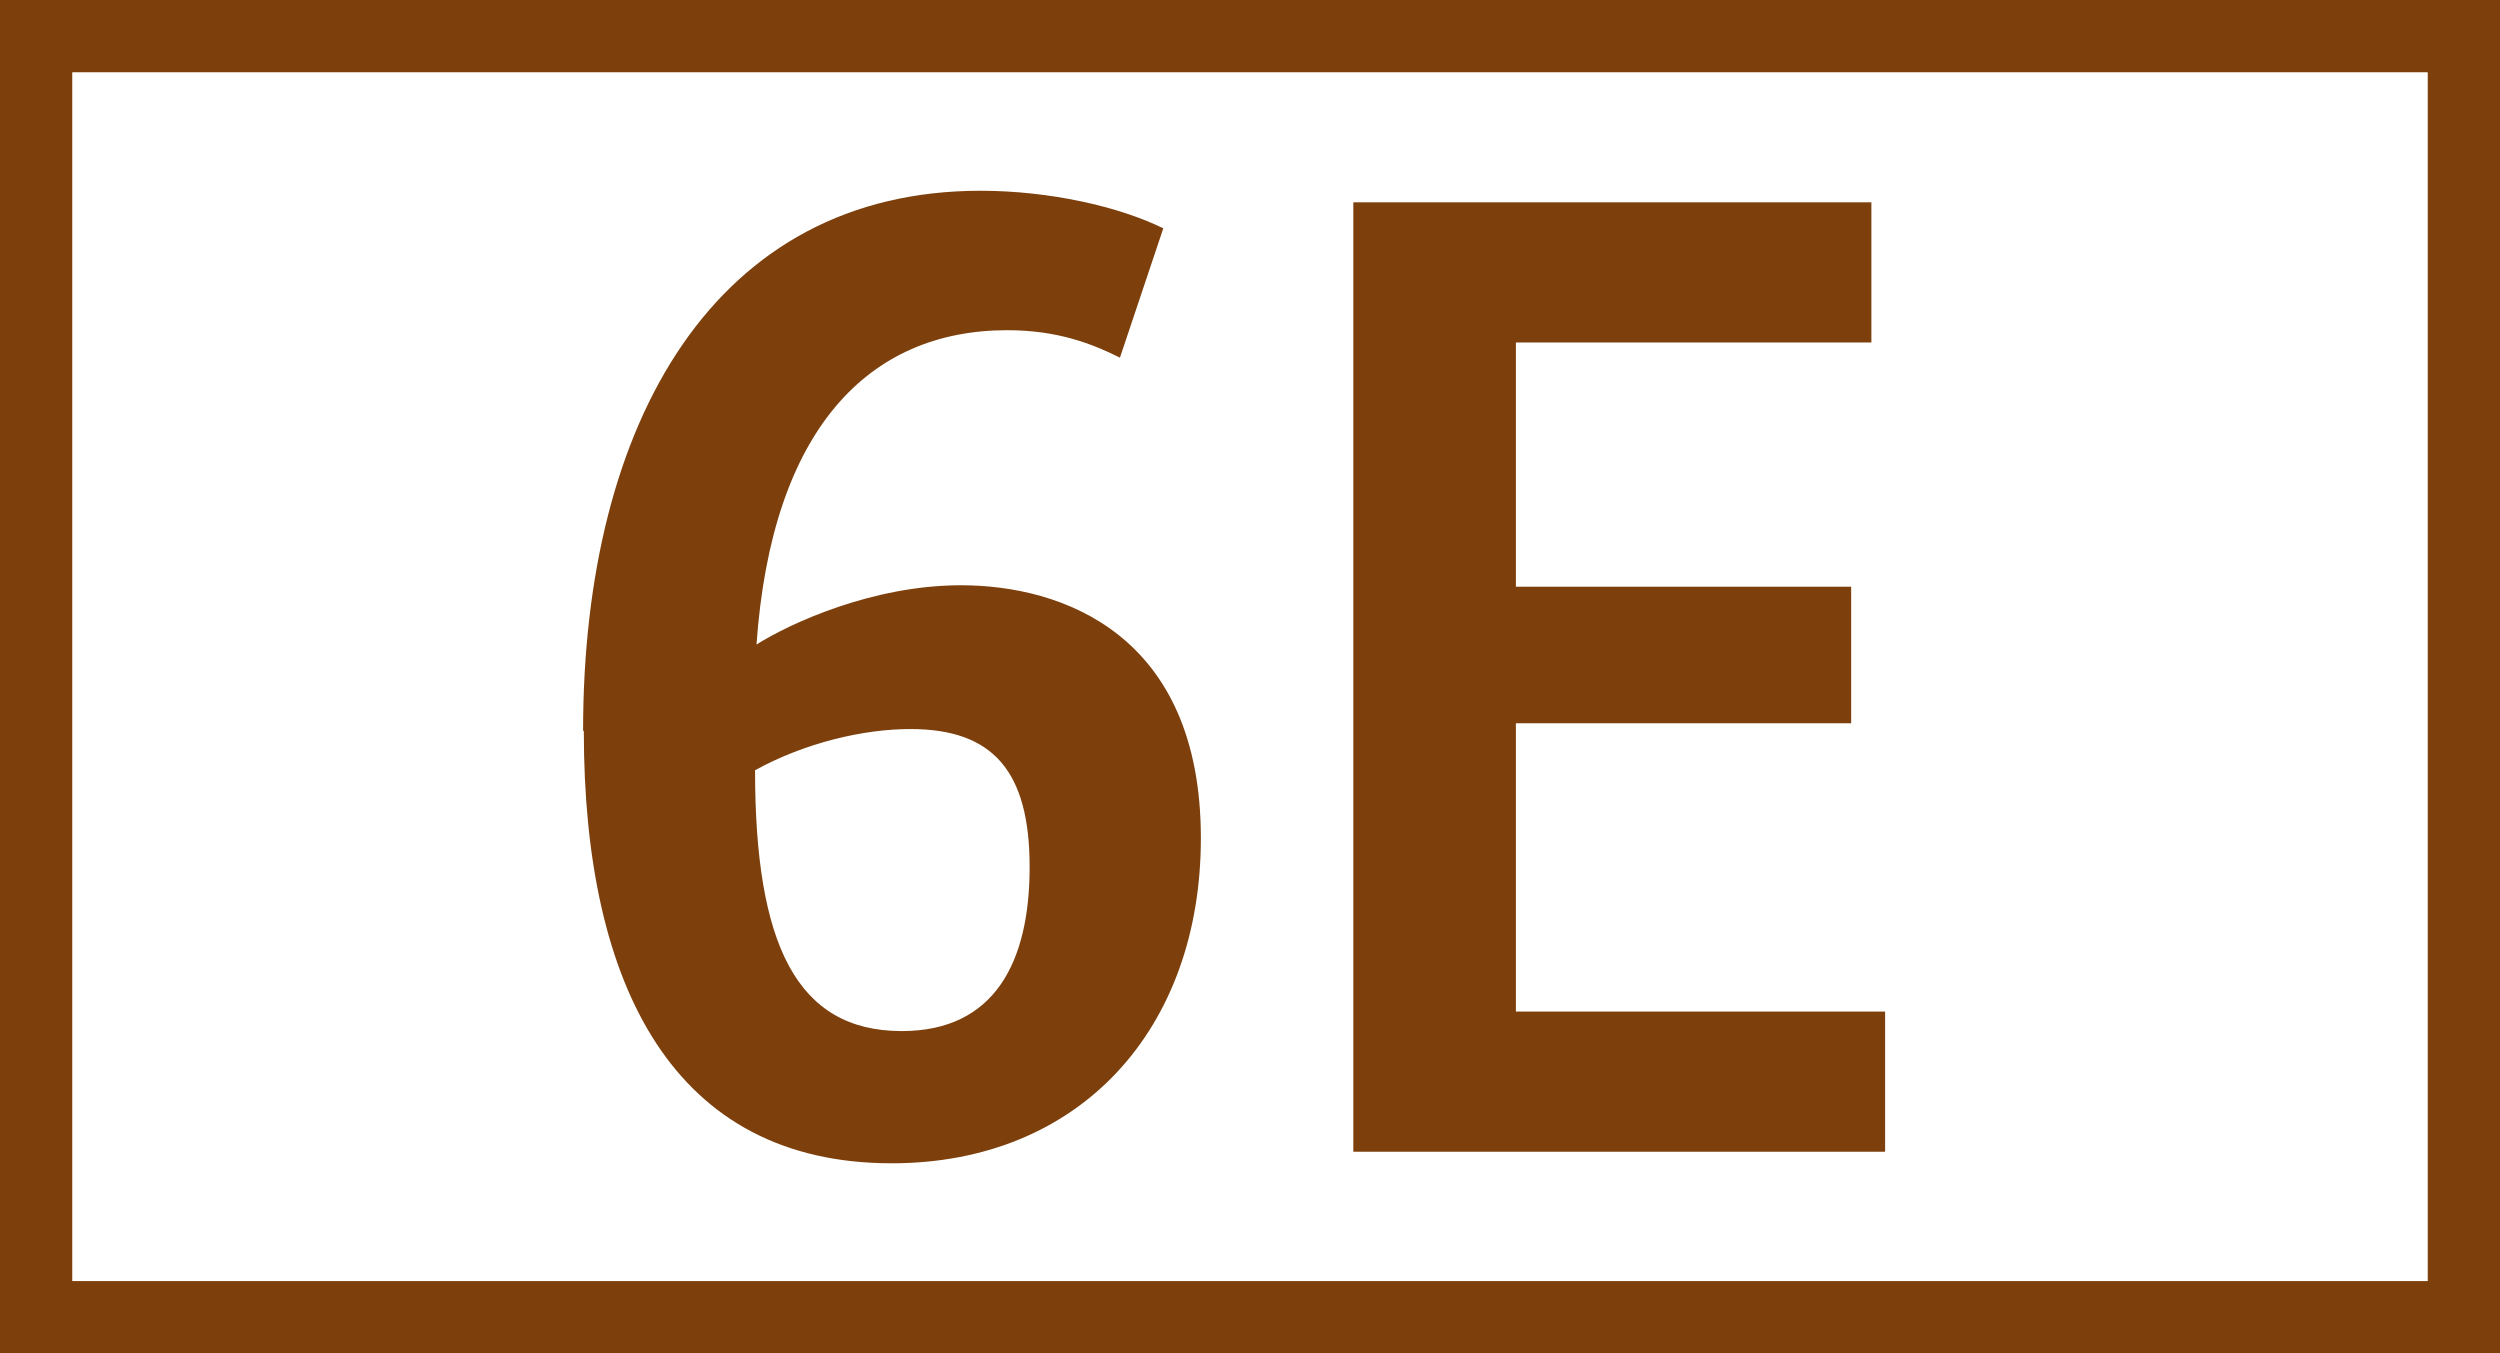
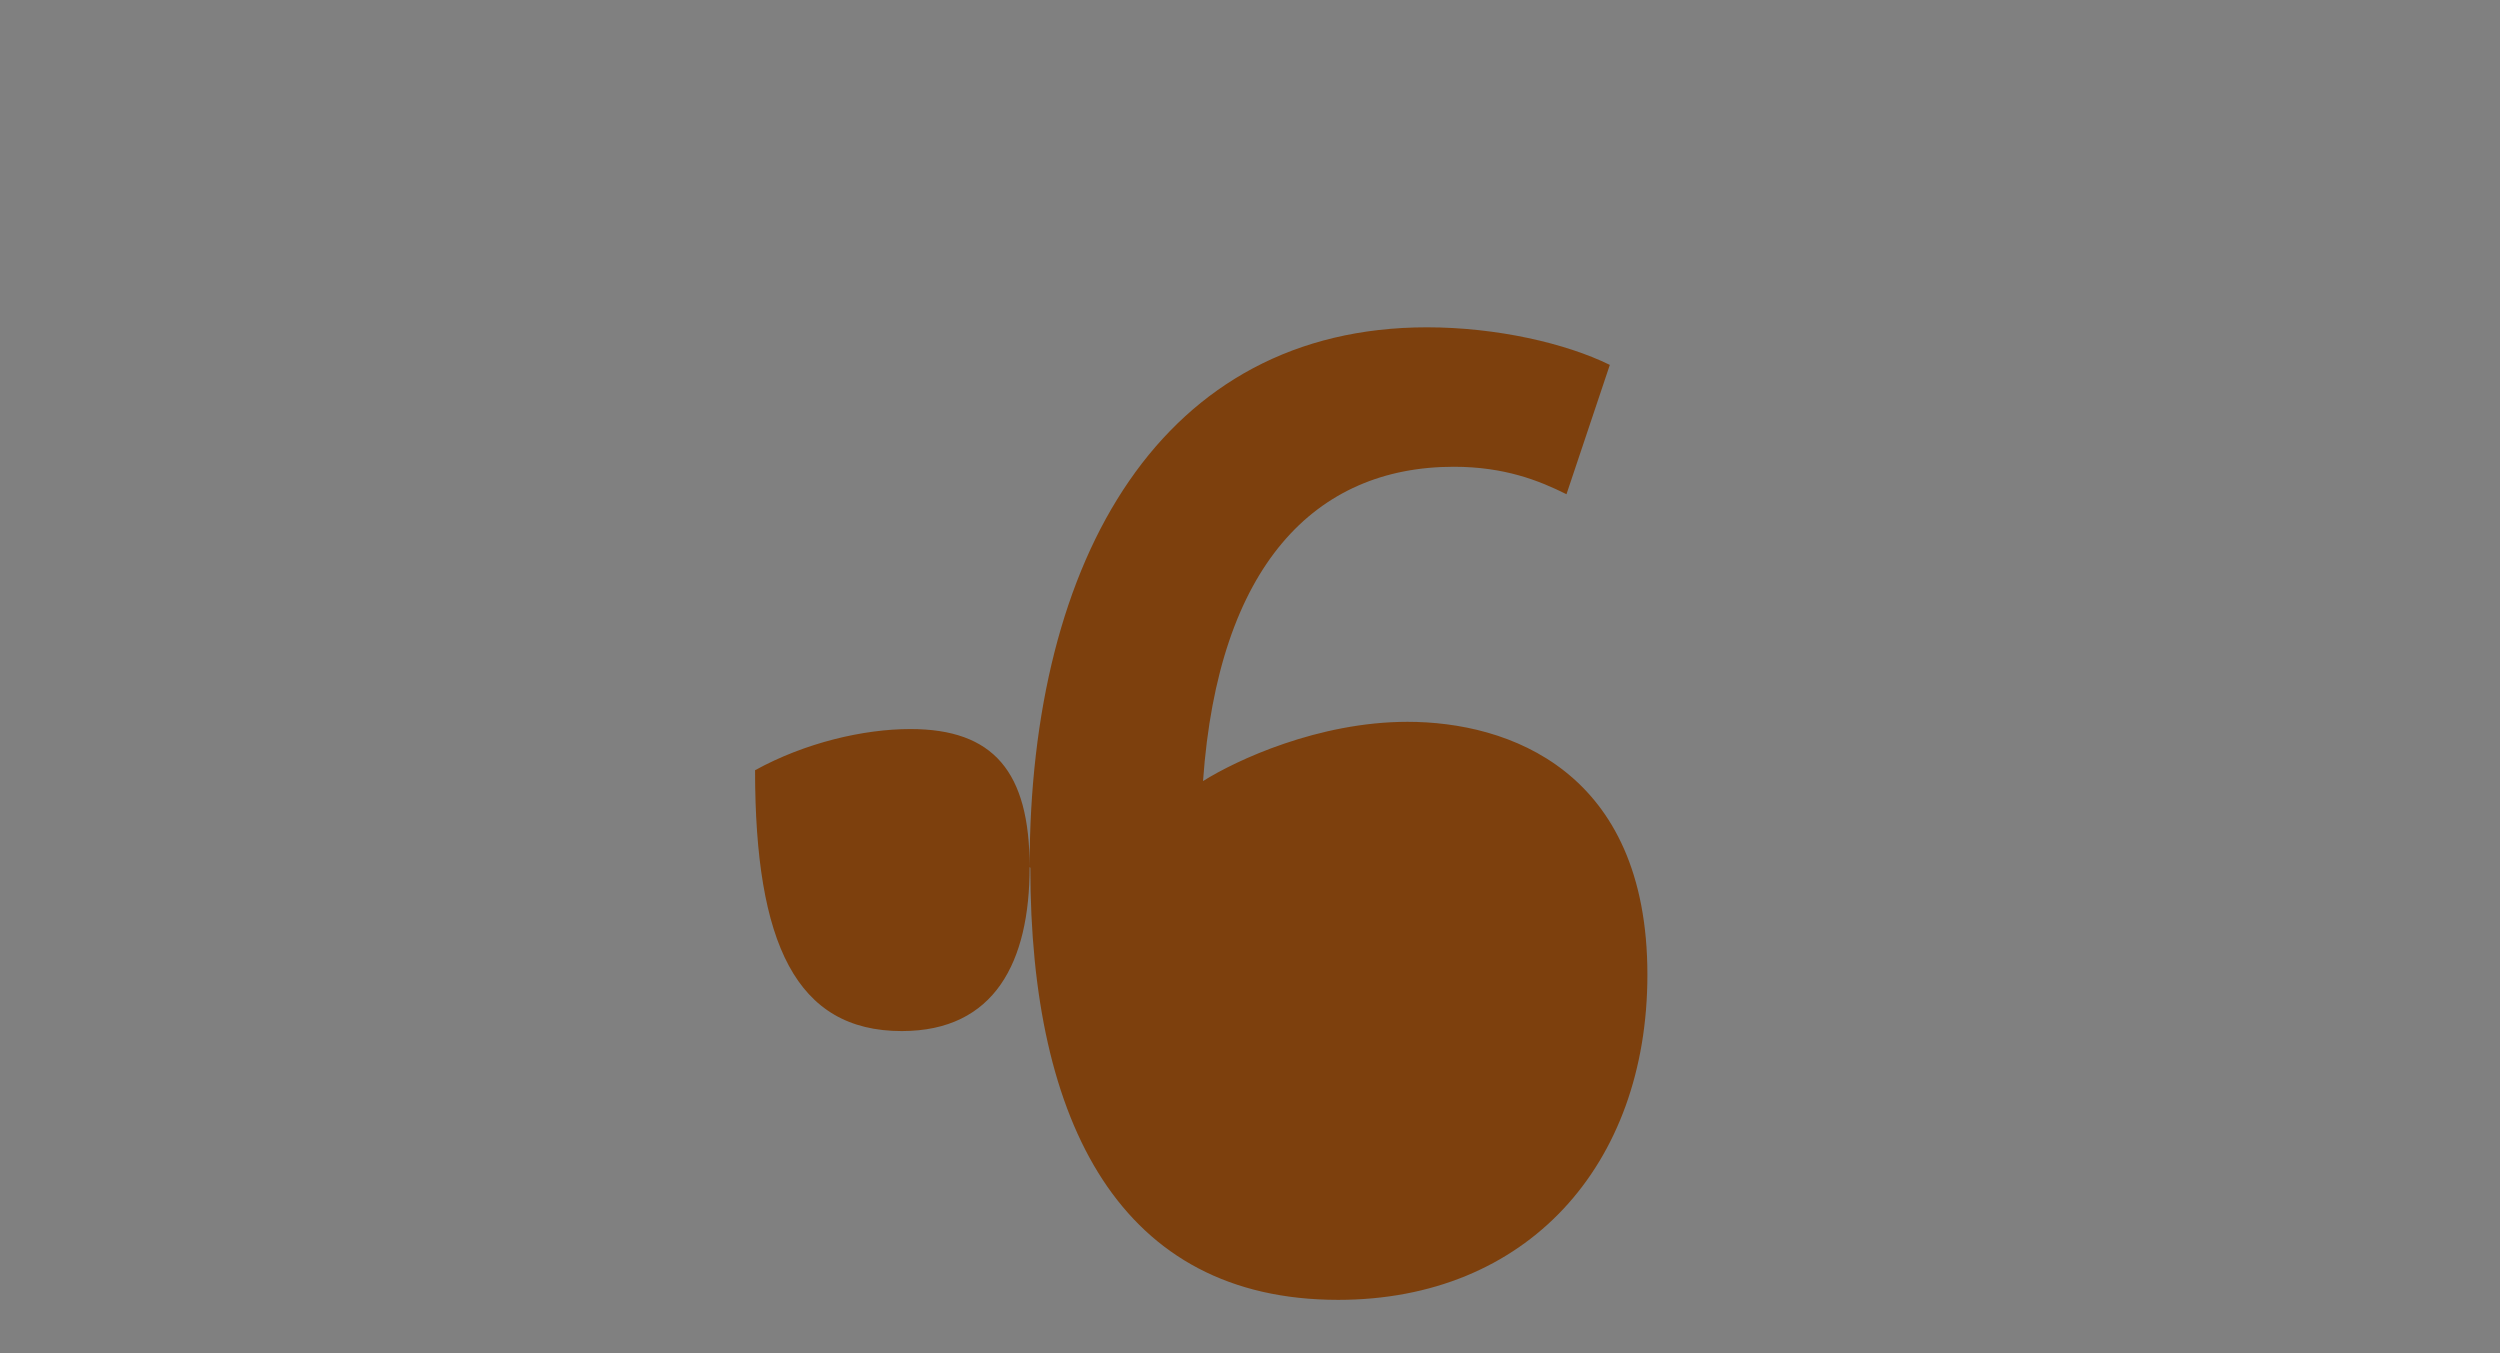
<svg xmlns="http://www.w3.org/2000/svg" id="Calque_1" data-name="Calque 1" viewBox="0 0 34.6 18.73">
  <rect x="0" y="0" width="34.6" height="18.73" fill="#808080" stroke="none" />
  <defs>
    <style>
      .cls-1 {
        isolation: isolate;
      }

      .cls-2 {
        fill: #fff;
      }

      .cls-2, .cls-3 {
        stroke-width: 0px;
      }

      .cls-3 {
        fill: #7d400d;
      }

      .cls-4 {
        fill: none;
        stroke: #7d400d;
        stroke-miterlimit: 10;
      }
    </style>
  </defs>
  <g class="cls-1">
    <g>
-       <rect class="cls-2" x=".5" y=".5" width="33.6" height="17.73" />
-       <rect class="cls-4" x=".5" y=".5" width="33.6" height="17.73" />
-       <path class="cls-3" d="M14.25,12c0-1.32-.5-1.91-1.65-1.91-.65,0-1.46.19-2.15.57,0,2.4.57,3.61,2.03,3.61,1.29,0,1.77-.96,1.77-2.27M8.07,10.11c0-4.29,1.84-7.47,5.5-7.47.96,0,1.92.22,2.53.52l-.6,1.79c-.38-.19-.86-.38-1.56-.38-1.92,0-3.26,1.37-3.47,4.35.46-.29,1.6-.82,2.83-.82,1.39,0,3.32.67,3.32,3.5,0,2.64-1.67,4.5-4.28,4.5-3.01,0-4.26-2.44-4.26-5.98" />
-       <polygon class="cls-3" points="18.73 2.8 25.9 2.8 25.9 4.74 20.98 4.74 20.98 8.12 25.62 8.12 25.62 10.01 20.98 10.01 20.98 14 26.09 14 26.09 15.94 18.73 15.94 18.73 2.8" />
+       <path class="cls-3" d="M14.25,12c0-1.32-.5-1.91-1.65-1.91-.65,0-1.46.19-2.15.57,0,2.4.57,3.61,2.03,3.61,1.29,0,1.77-.96,1.77-2.27c0-4.29,1.84-7.47,5.5-7.47.96,0,1.92.22,2.53.52l-.6,1.79c-.38-.19-.86-.38-1.56-.38-1.92,0-3.26,1.37-3.47,4.35.46-.29,1.6-.82,2.83-.82,1.39,0,3.32.67,3.32,3.5,0,2.64-1.67,4.5-4.28,4.5-3.01,0-4.26-2.44-4.26-5.98" />
    </g>
  </g>
</svg>